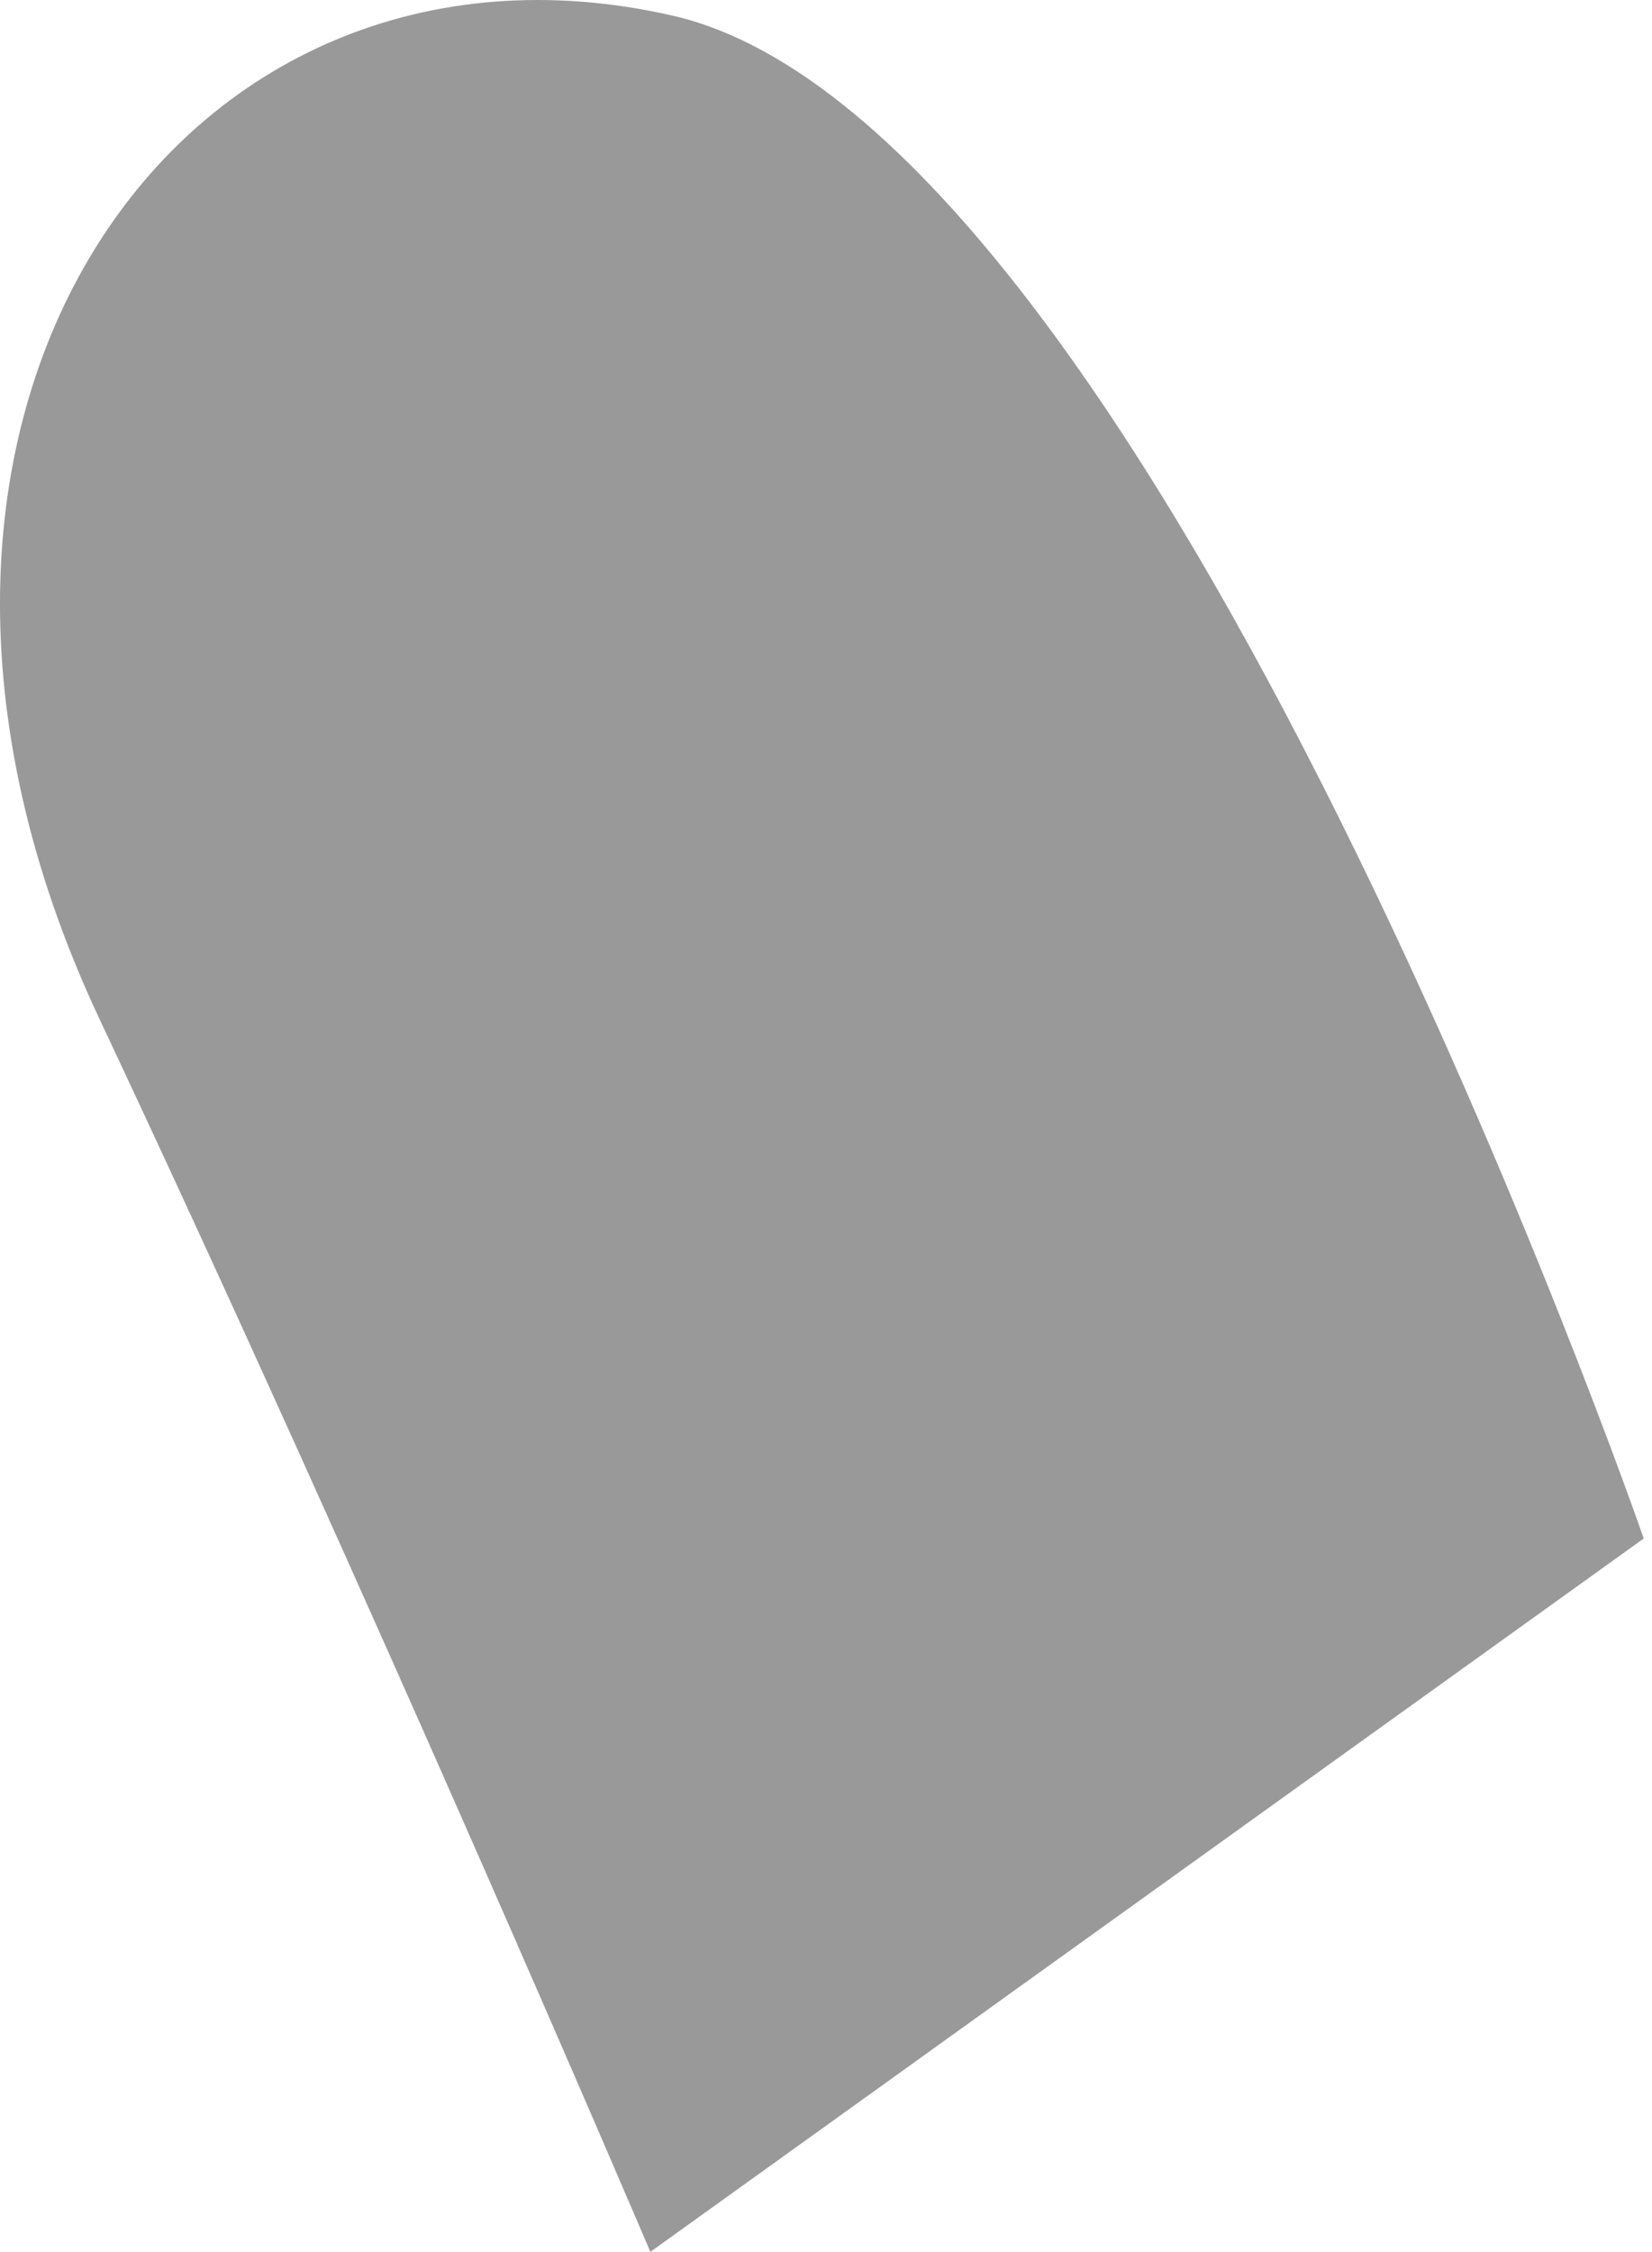
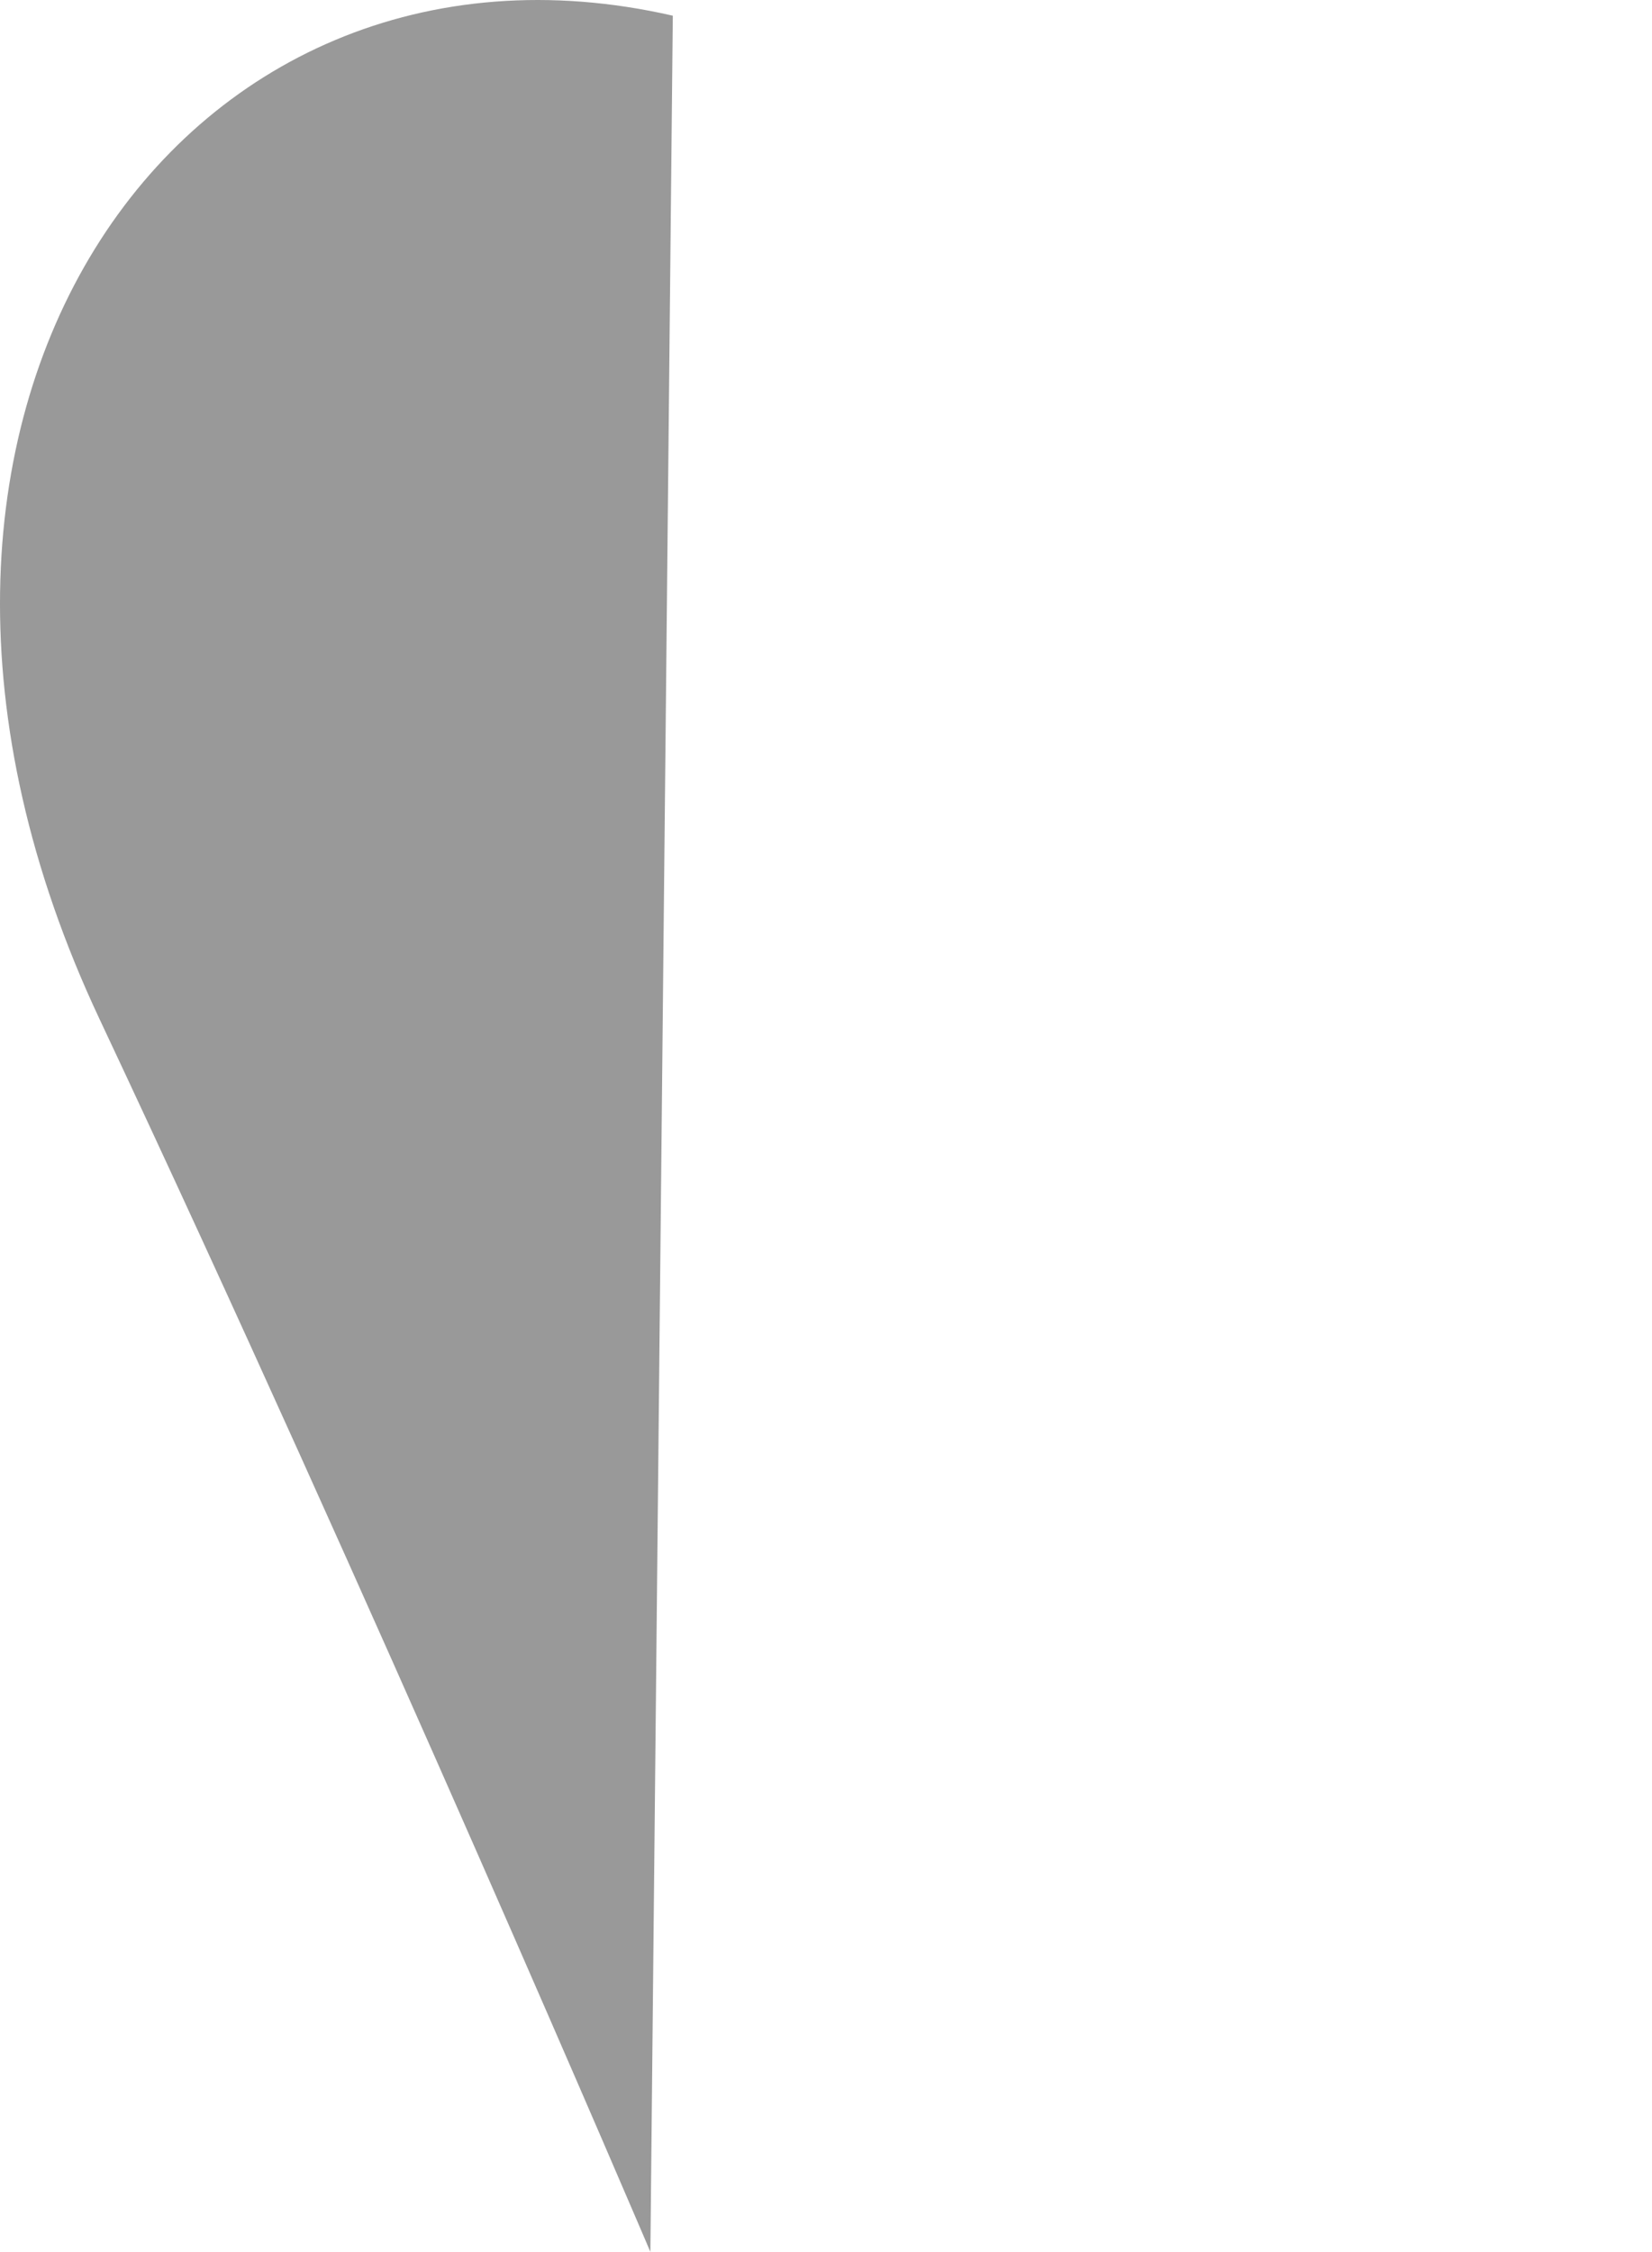
<svg xmlns="http://www.w3.org/2000/svg" width="138" height="188" viewBox="0 0 138 188" fill="none">
-   <path opacity="0.4" d="M56.203 1.31C96.551 10.562 137.309 128.444 137.309 128.444L54.329 188C54.329 188 30.905 133.071 8.301 85.051C-15.358 34.748 14.977 -8.118 56.203 1.31Z" fill="black" />
+   <path opacity="0.4" d="M56.203 1.31L54.329 188C54.329 188 30.905 133.071 8.301 85.051C-15.358 34.748 14.977 -8.118 56.203 1.31Z" fill="black" />
</svg>